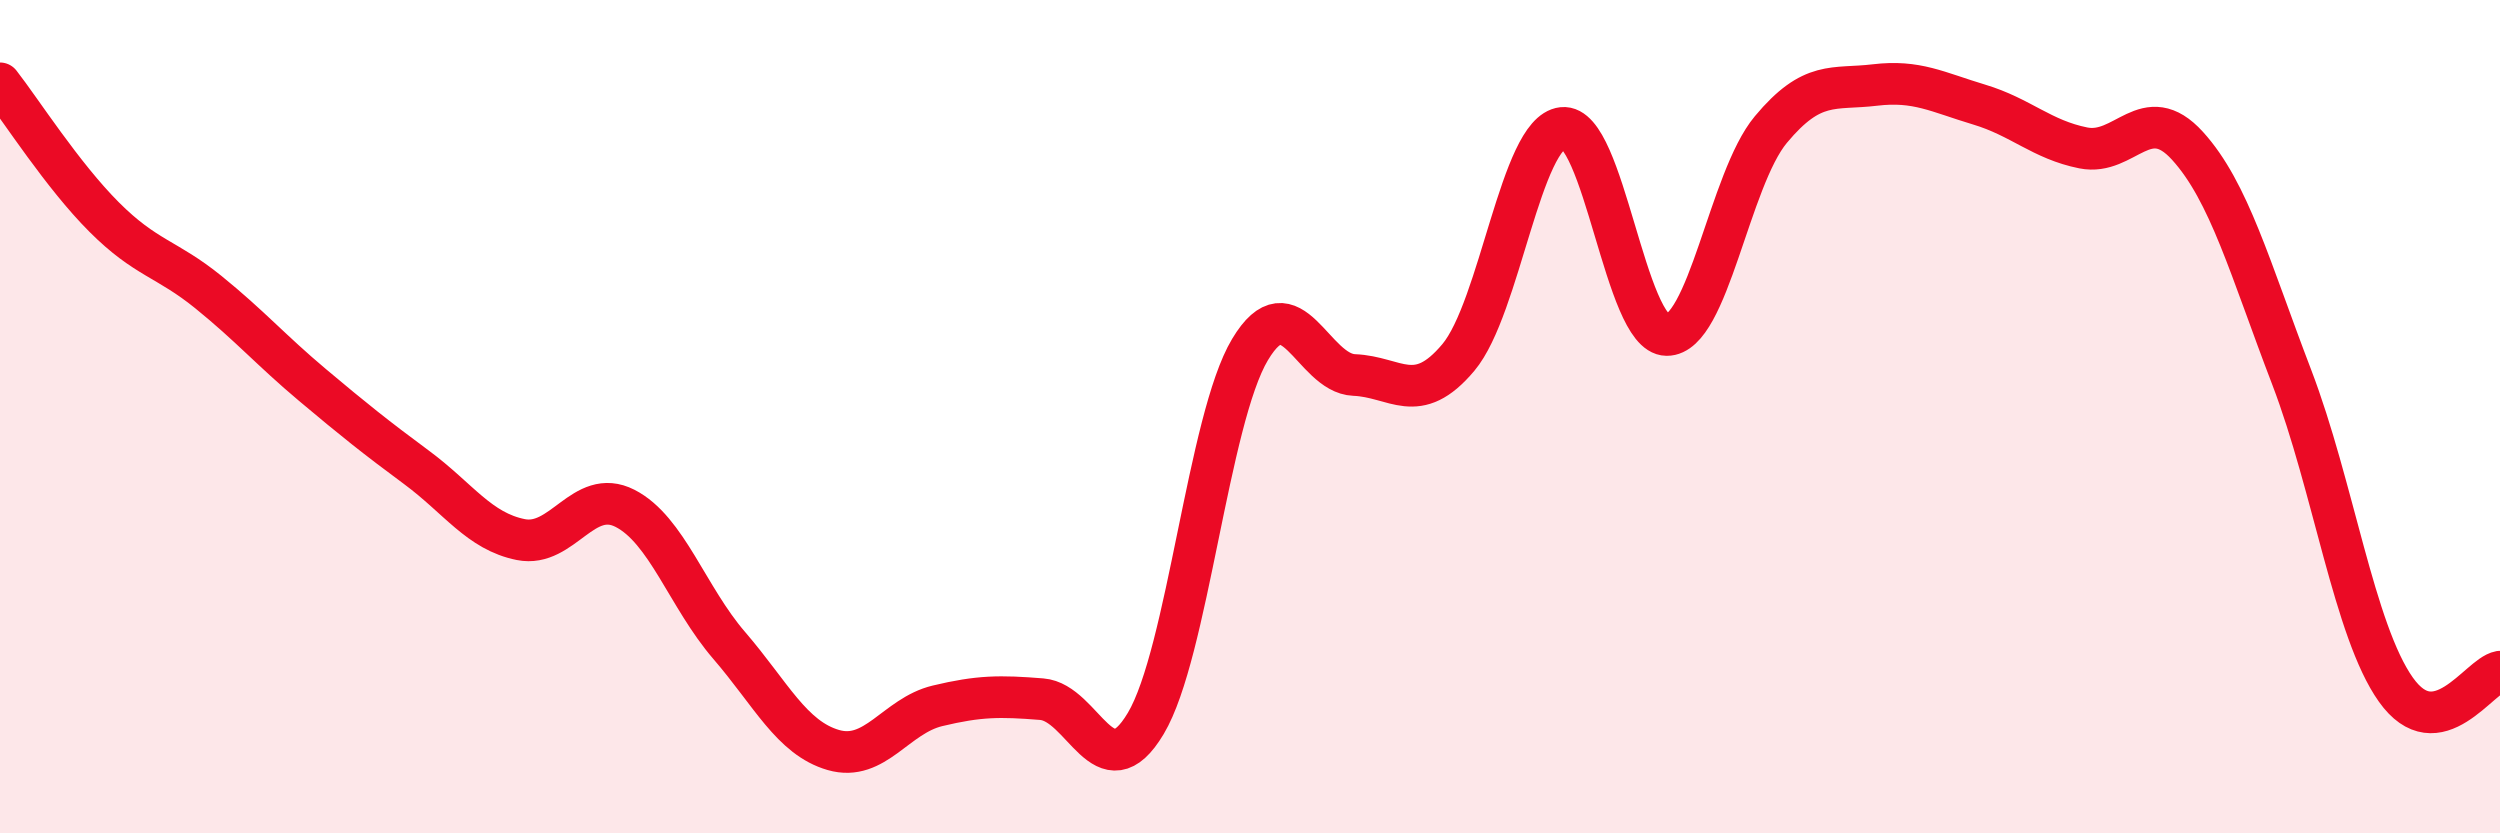
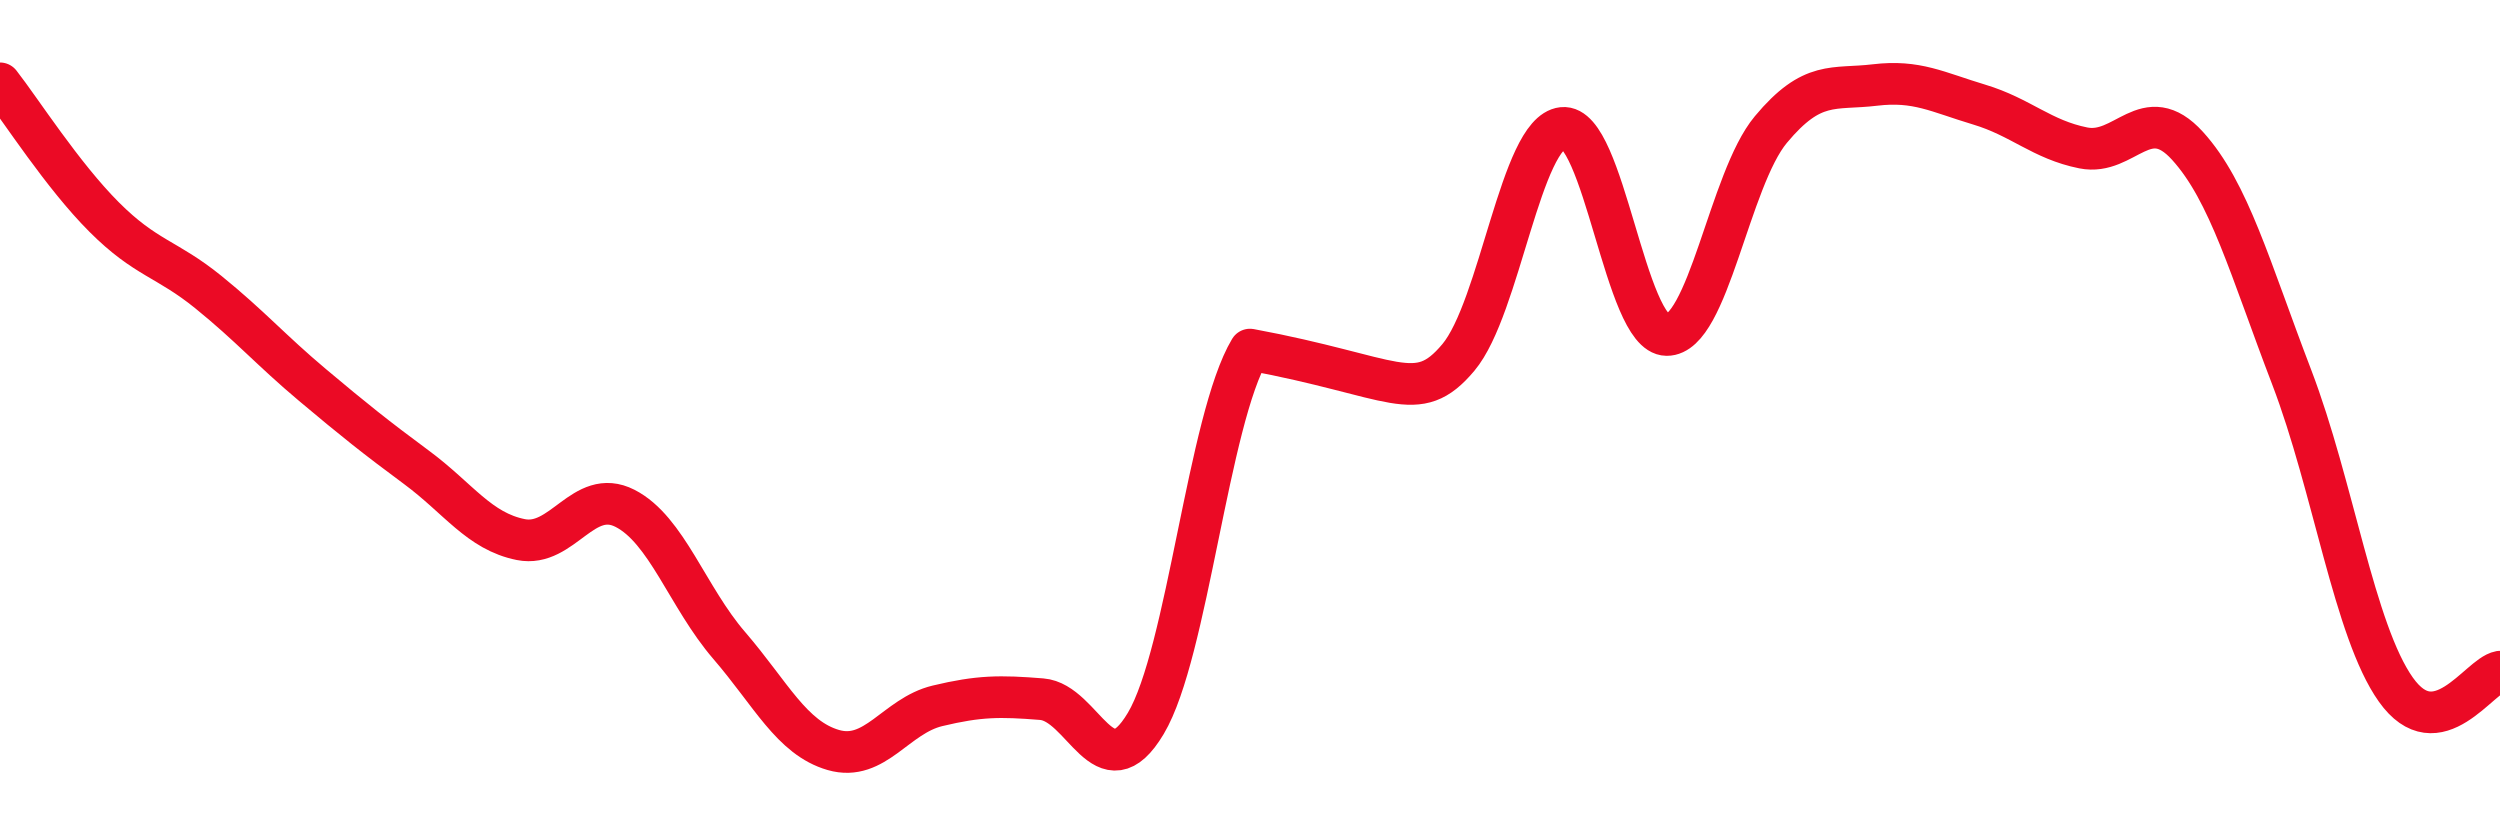
<svg xmlns="http://www.w3.org/2000/svg" width="60" height="20" viewBox="0 0 60 20">
-   <path d="M 0,2 C 0.5,2.64 1.5,4.21 2.5,5.21 C 3.5,6.21 4,6.2 5,7.01 C 6,7.82 6.5,8.4 7.5,9.24 C 8.5,10.08 9,10.48 10,11.22 C 11,11.96 11.5,12.75 12.5,12.95 C 13.5,13.15 14,11.69 15,12.2 C 16,12.71 16.5,14.33 17.5,15.49 C 18.5,16.65 19,17.71 20,18 C 21,18.29 21.5,17.18 22.5,16.94 C 23.5,16.7 24,16.7 25,16.78 C 26,16.86 26.5,19.04 27.5,17.36 C 28.5,15.68 29,10.06 30,8.39 C 31,6.72 31.5,8.96 32.5,9 C 33.5,9.04 34,9.77 35,8.58 C 36,7.39 36.5,3.18 37.5,3.07 C 38.5,2.96 39,8.03 40,8.04 C 41,8.05 41.5,4.31 42.5,3.11 C 43.5,1.91 44,2.16 45,2.04 C 46,1.92 46.5,2.21 47.5,2.51 C 48.5,2.81 49,3.35 50,3.55 C 51,3.75 51.5,2.4 52.5,3.5 C 53.5,4.6 54,6.44 55,9.05 C 56,11.66 56.5,15.14 57.5,16.55 C 58.5,17.96 59.5,16.21 60,16.12L60 20L0 20Z" fill="#EB0A25" opacity="0.1" stroke-linecap="round" stroke-linejoin="round" />
-   <path d="M 0,2 C 0.5,2.64 1.5,4.21 2.5,5.21 C 3.5,6.21 4,6.2 5,7.01 C 6,7.82 6.5,8.4 7.5,9.24 C 8.5,10.08 9,10.48 10,11.22 C 11,11.96 11.5,12.75 12.5,12.95 C 13.5,13.15 14,11.69 15,12.2 C 16,12.71 16.5,14.33 17.5,15.49 C 18.5,16.65 19,17.71 20,18 C 21,18.29 21.5,17.18 22.5,16.94 C 23.5,16.7 24,16.7 25,16.78 C 26,16.86 26.5,19.04 27.5,17.36 C 28.5,15.68 29,10.06 30,8.39 C 31,6.72 31.5,8.96 32.5,9 C 33.5,9.04 34,9.77 35,8.58 C 36,7.39 36.5,3.18 37.5,3.07 C 38.5,2.96 39,8.03 40,8.04 C 41,8.05 41.5,4.31 42.5,3.11 C 43.5,1.91 44,2.16 45,2.04 C 46,1.92 46.5,2.21 47.5,2.51 C 48.5,2.81 49,3.35 50,3.55 C 51,3.75 51.5,2.4 52.5,3.5 C 53.5,4.6 54,6.44 55,9.05 C 56,11.66 56.5,15.14 57.5,16.55 C 58.5,17.96 59.5,16.21 60,16.12" stroke="#EB0A25" stroke-width="1" fill="none" stroke-linecap="round" stroke-linejoin="round" />
+   <path d="M 0,2 C 0.5,2.64 1.5,4.21 2.5,5.21 C 3.5,6.21 4,6.2 5,7.01 C 6,7.82 6.5,8.4 7.5,9.24 C 8.5,10.08 9,10.48 10,11.22 C 11,11.96 11.5,12.75 12.5,12.95 C 13.5,13.15 14,11.69 15,12.2 C 16,12.71 16.5,14.33 17.5,15.49 C 18.5,16.65 19,17.71 20,18 C 21,18.29 21.5,17.18 22.5,16.94 C 23.5,16.7 24,16.7 25,16.78 C 26,16.86 26.5,19.04 27.5,17.36 C 28.5,15.68 29,10.06 30,8.39 C 33.5,9.04 34,9.77 35,8.58 C 36,7.39 36.5,3.18 37.5,3.07 C 38.5,2.96 39,8.03 40,8.04 C 41,8.05 41.5,4.31 42.5,3.11 C 43.5,1.91 44,2.16 45,2.04 C 46,1.92 46.5,2.21 47.5,2.51 C 48.5,2.81 49,3.35 50,3.55 C 51,3.75 51.5,2.4 52.5,3.5 C 53.5,4.6 54,6.44 55,9.05 C 56,11.66 56.5,15.14 57.5,16.55 C 58.5,17.96 59.5,16.21 60,16.12" stroke="#EB0A25" stroke-width="1" fill="none" stroke-linecap="round" stroke-linejoin="round" />
</svg>